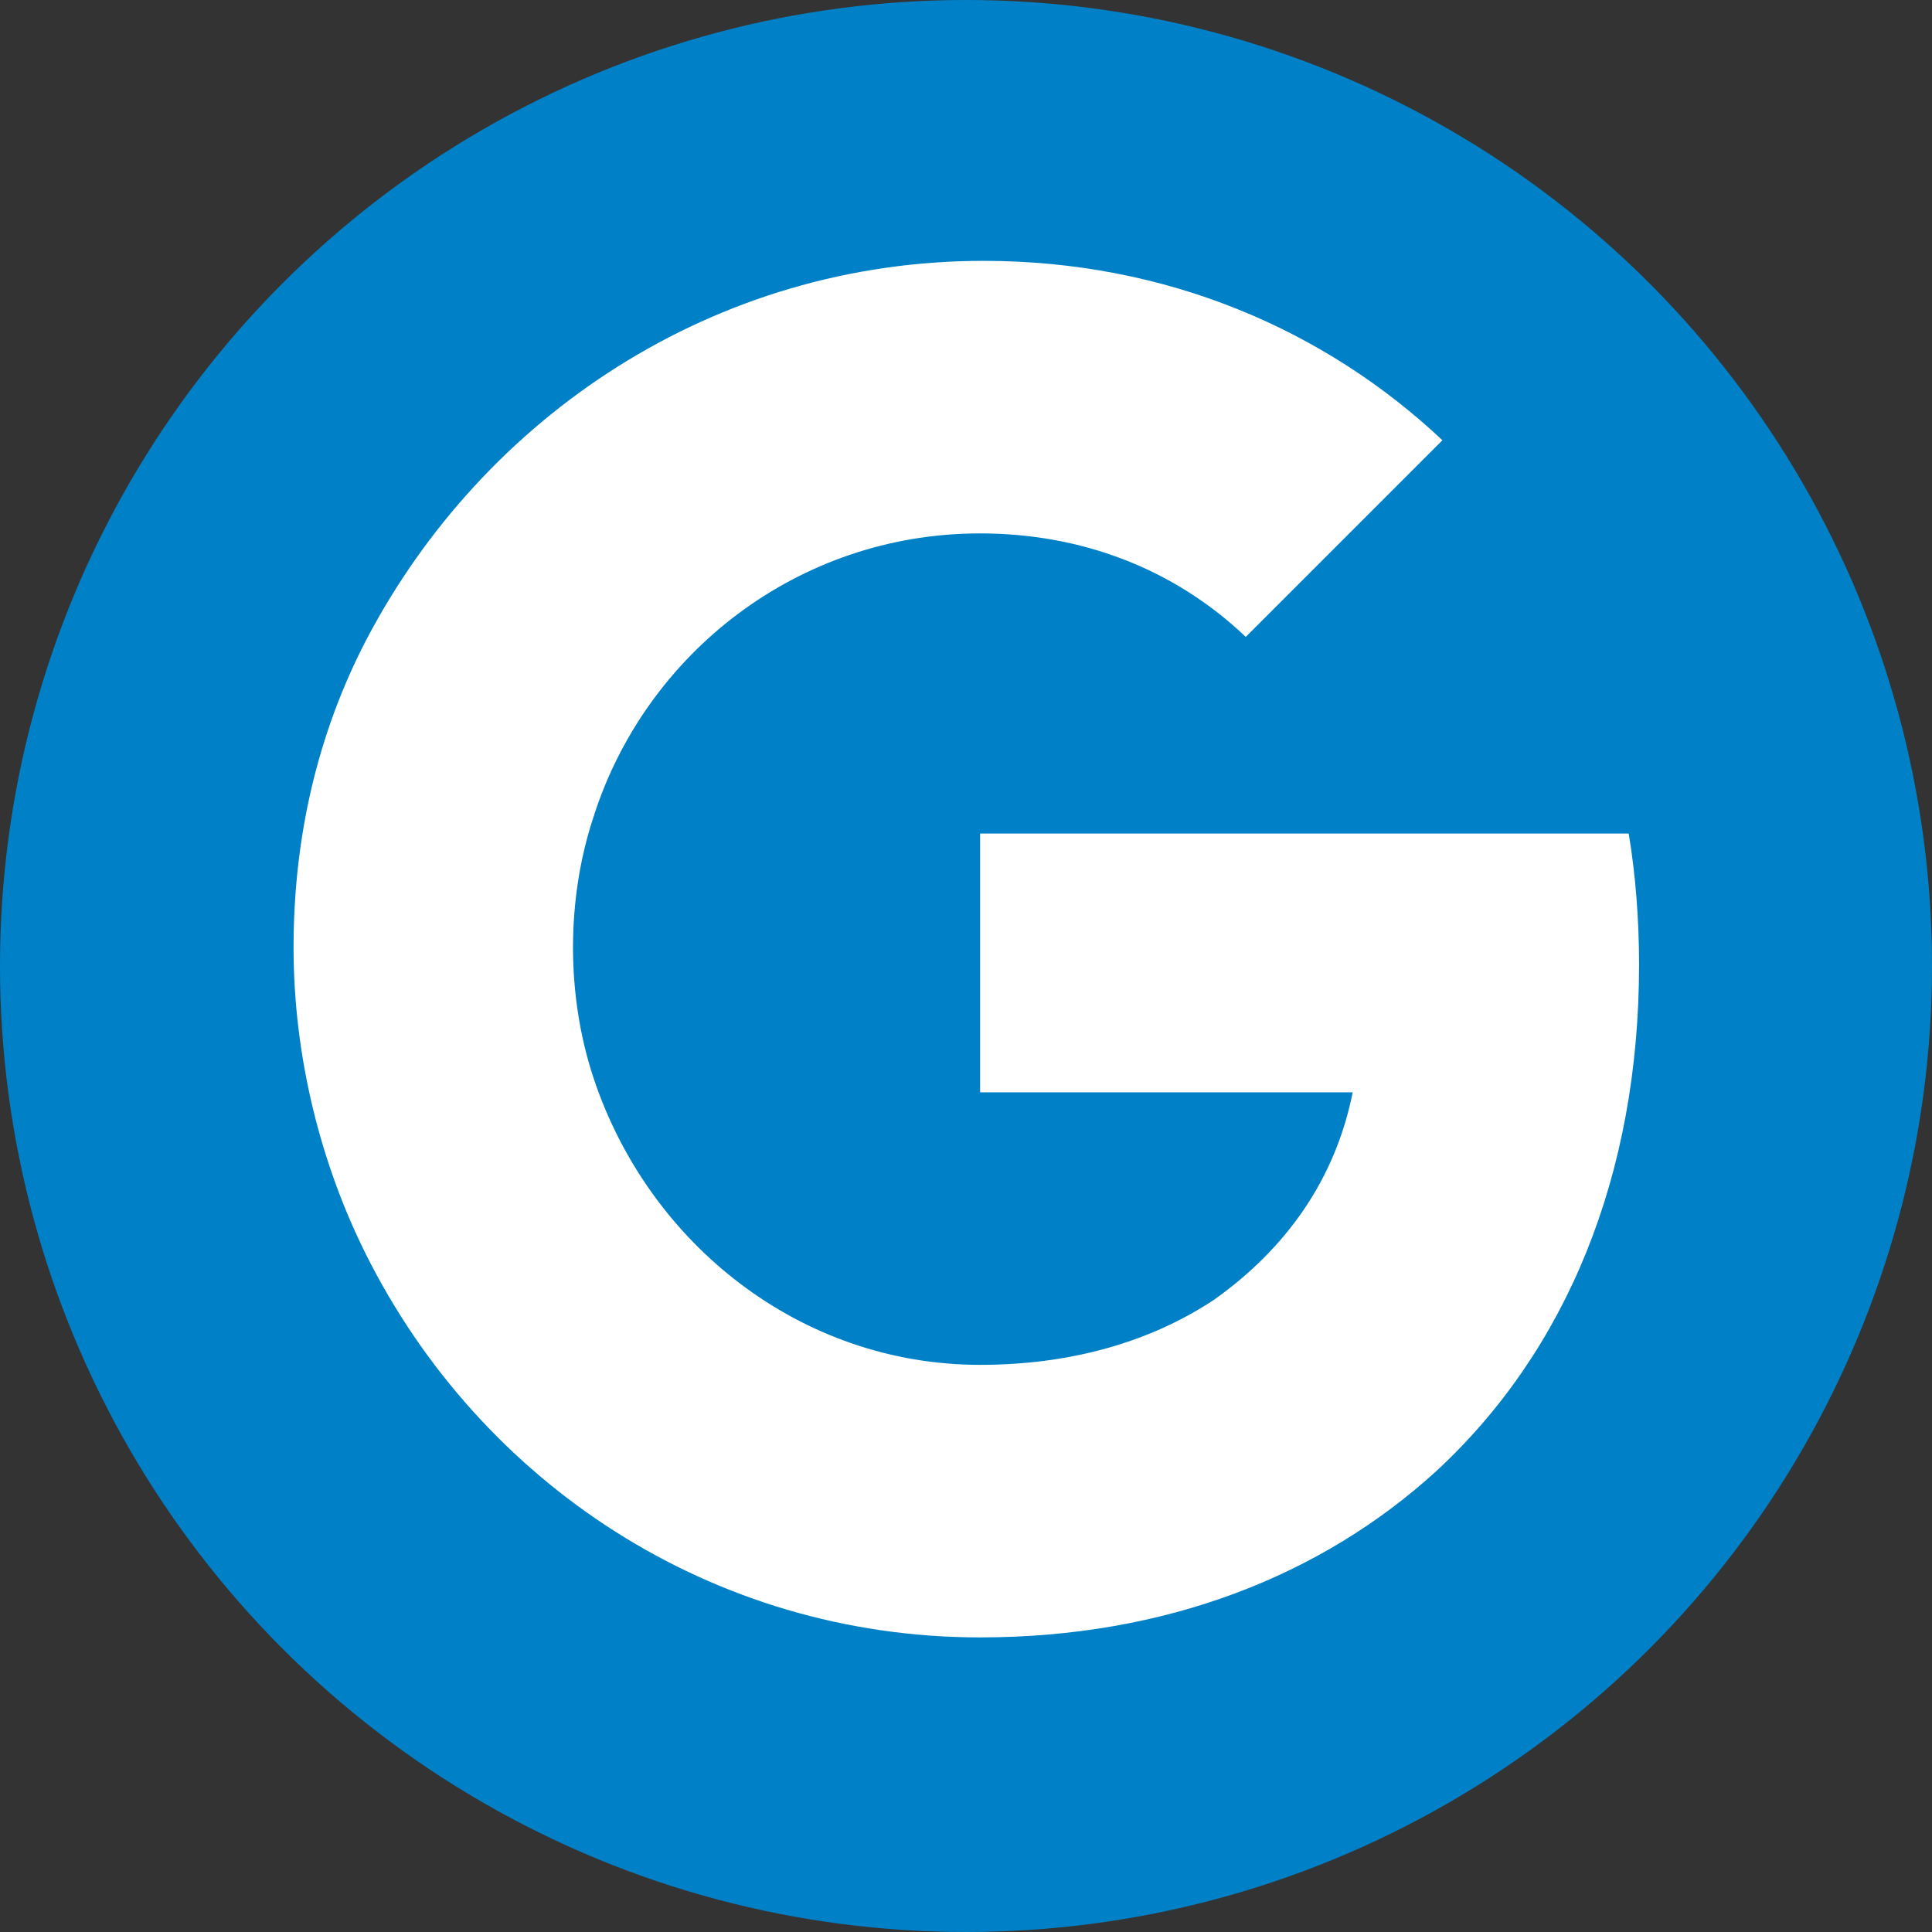
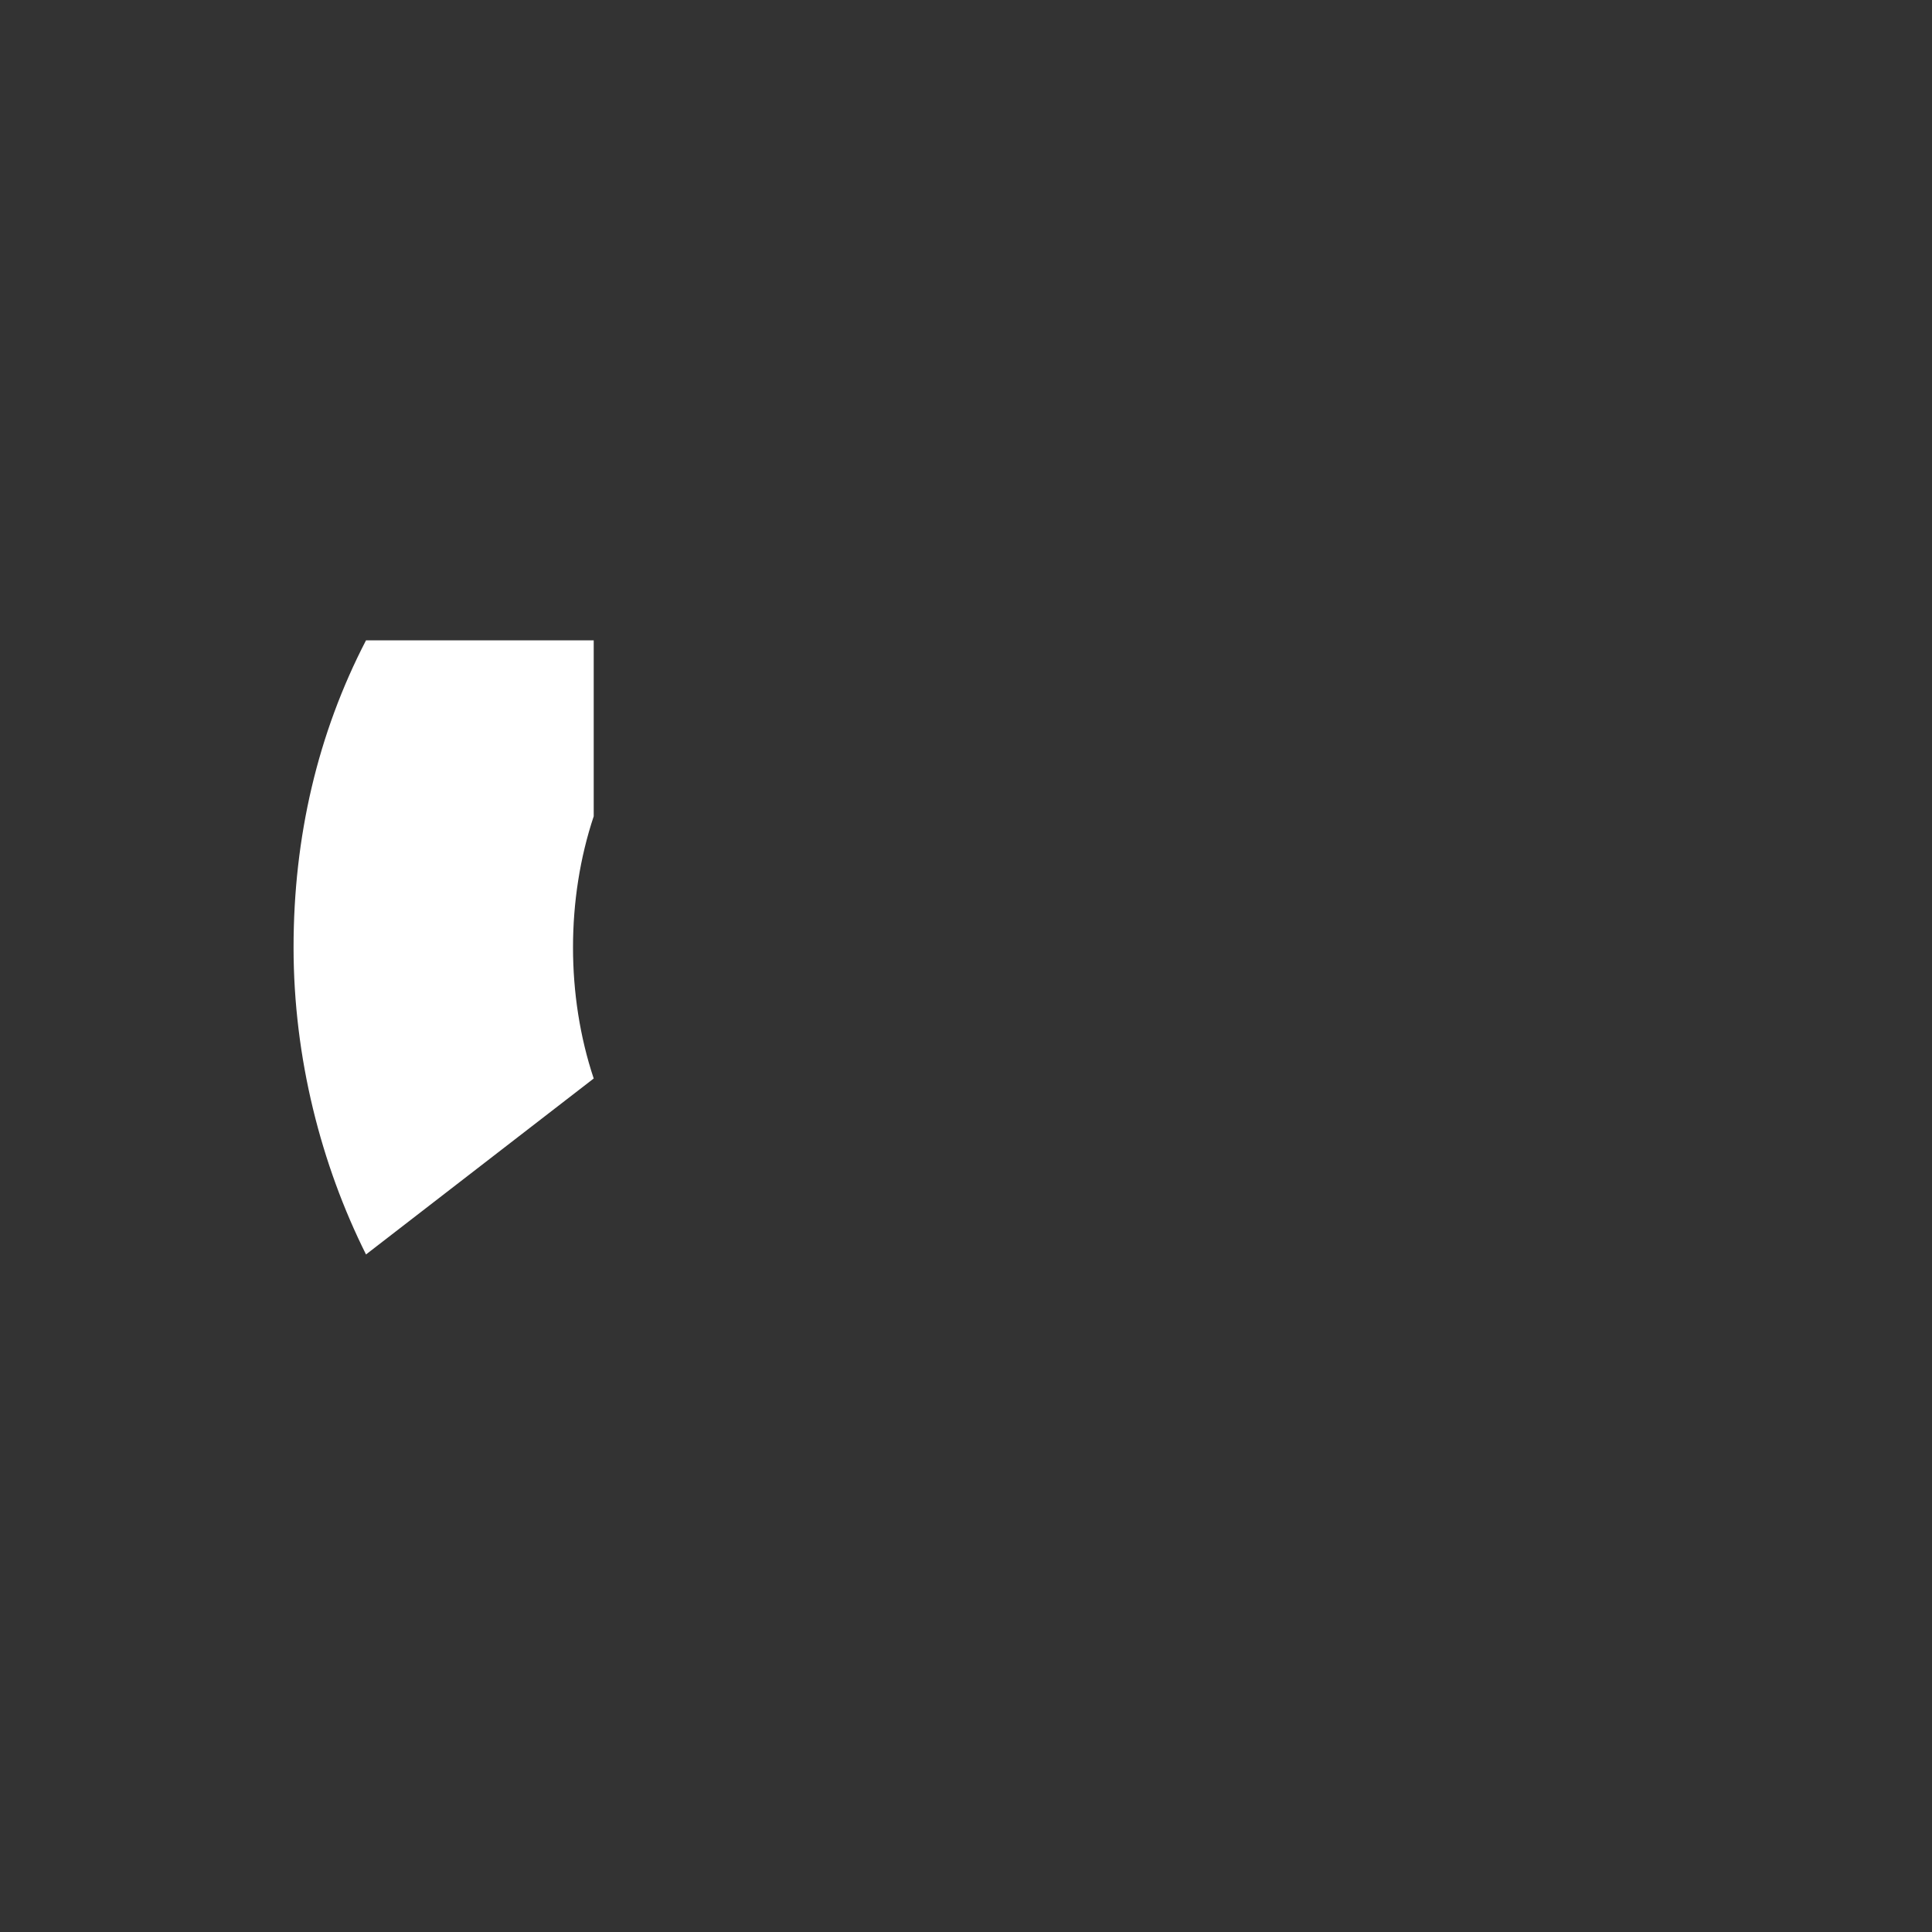
<svg xmlns="http://www.w3.org/2000/svg" version="1.1" id="Layer_1" x="0px" y="0px" viewBox="0 0 56 56" style="enable-background:new 0 0 56 56;" xml:space="preserve">
  <rect x="0" y="0" width="56" height="56" fill="#333333" stroke="none" />
  <style type="text/css">
	.st0{fill:#0081C7;}
	.st1{fill:#FFFFFF;}
</style>
-   <circle class="st0" cx="28" cy="28" r="28" />
  <g>
    <g transform="matrix(1, 0, 0, 1, 27.009, -39.239)">
-       <path class="st1" d="M20.5,67.2c0-1.3-0.1-2.6-0.3-3.8H1.4v7.5h10.8c-0.5,2.5-1.9,4.5-4,6v5h6.4C18.4,78.4,20.5,73.3,20.5,67.2z" />
-       <path class="st1" d="M1.4,86.7c5.4,0,9.9-1.8,13.2-4.8l-6.4-5c-1.8,1.2-4.1,1.9-6.8,1.9c-5.2,0-9.6-3.5-11.2-8.3h-6.6v5.1    C-13.1,82.2-6.4,86.7,1.4,86.7z" />
      <path class="st1" d="M-9.8,70.5c-0.4-1.2-0.6-2.5-0.6-3.8s0.2-2.6,0.6-3.8v-5.1h-6.6c-1.4,2.7-2.1,5.7-2.1,8.9s0.8,6.3,2.1,8.9    L-9.8,70.5z" />
-       <path class="st1" d="M1.4,54.7c2.9,0,5.6,1,7.7,3l5.7-5.7c-3.4-3.2-8-5.2-13.3-5.2c-7.8,0-14.5,4.5-17.9,11l6.6,5.1    C-8.3,58.2-3.9,54.7,1.4,54.7z" />
    </g>
  </g>
</svg>